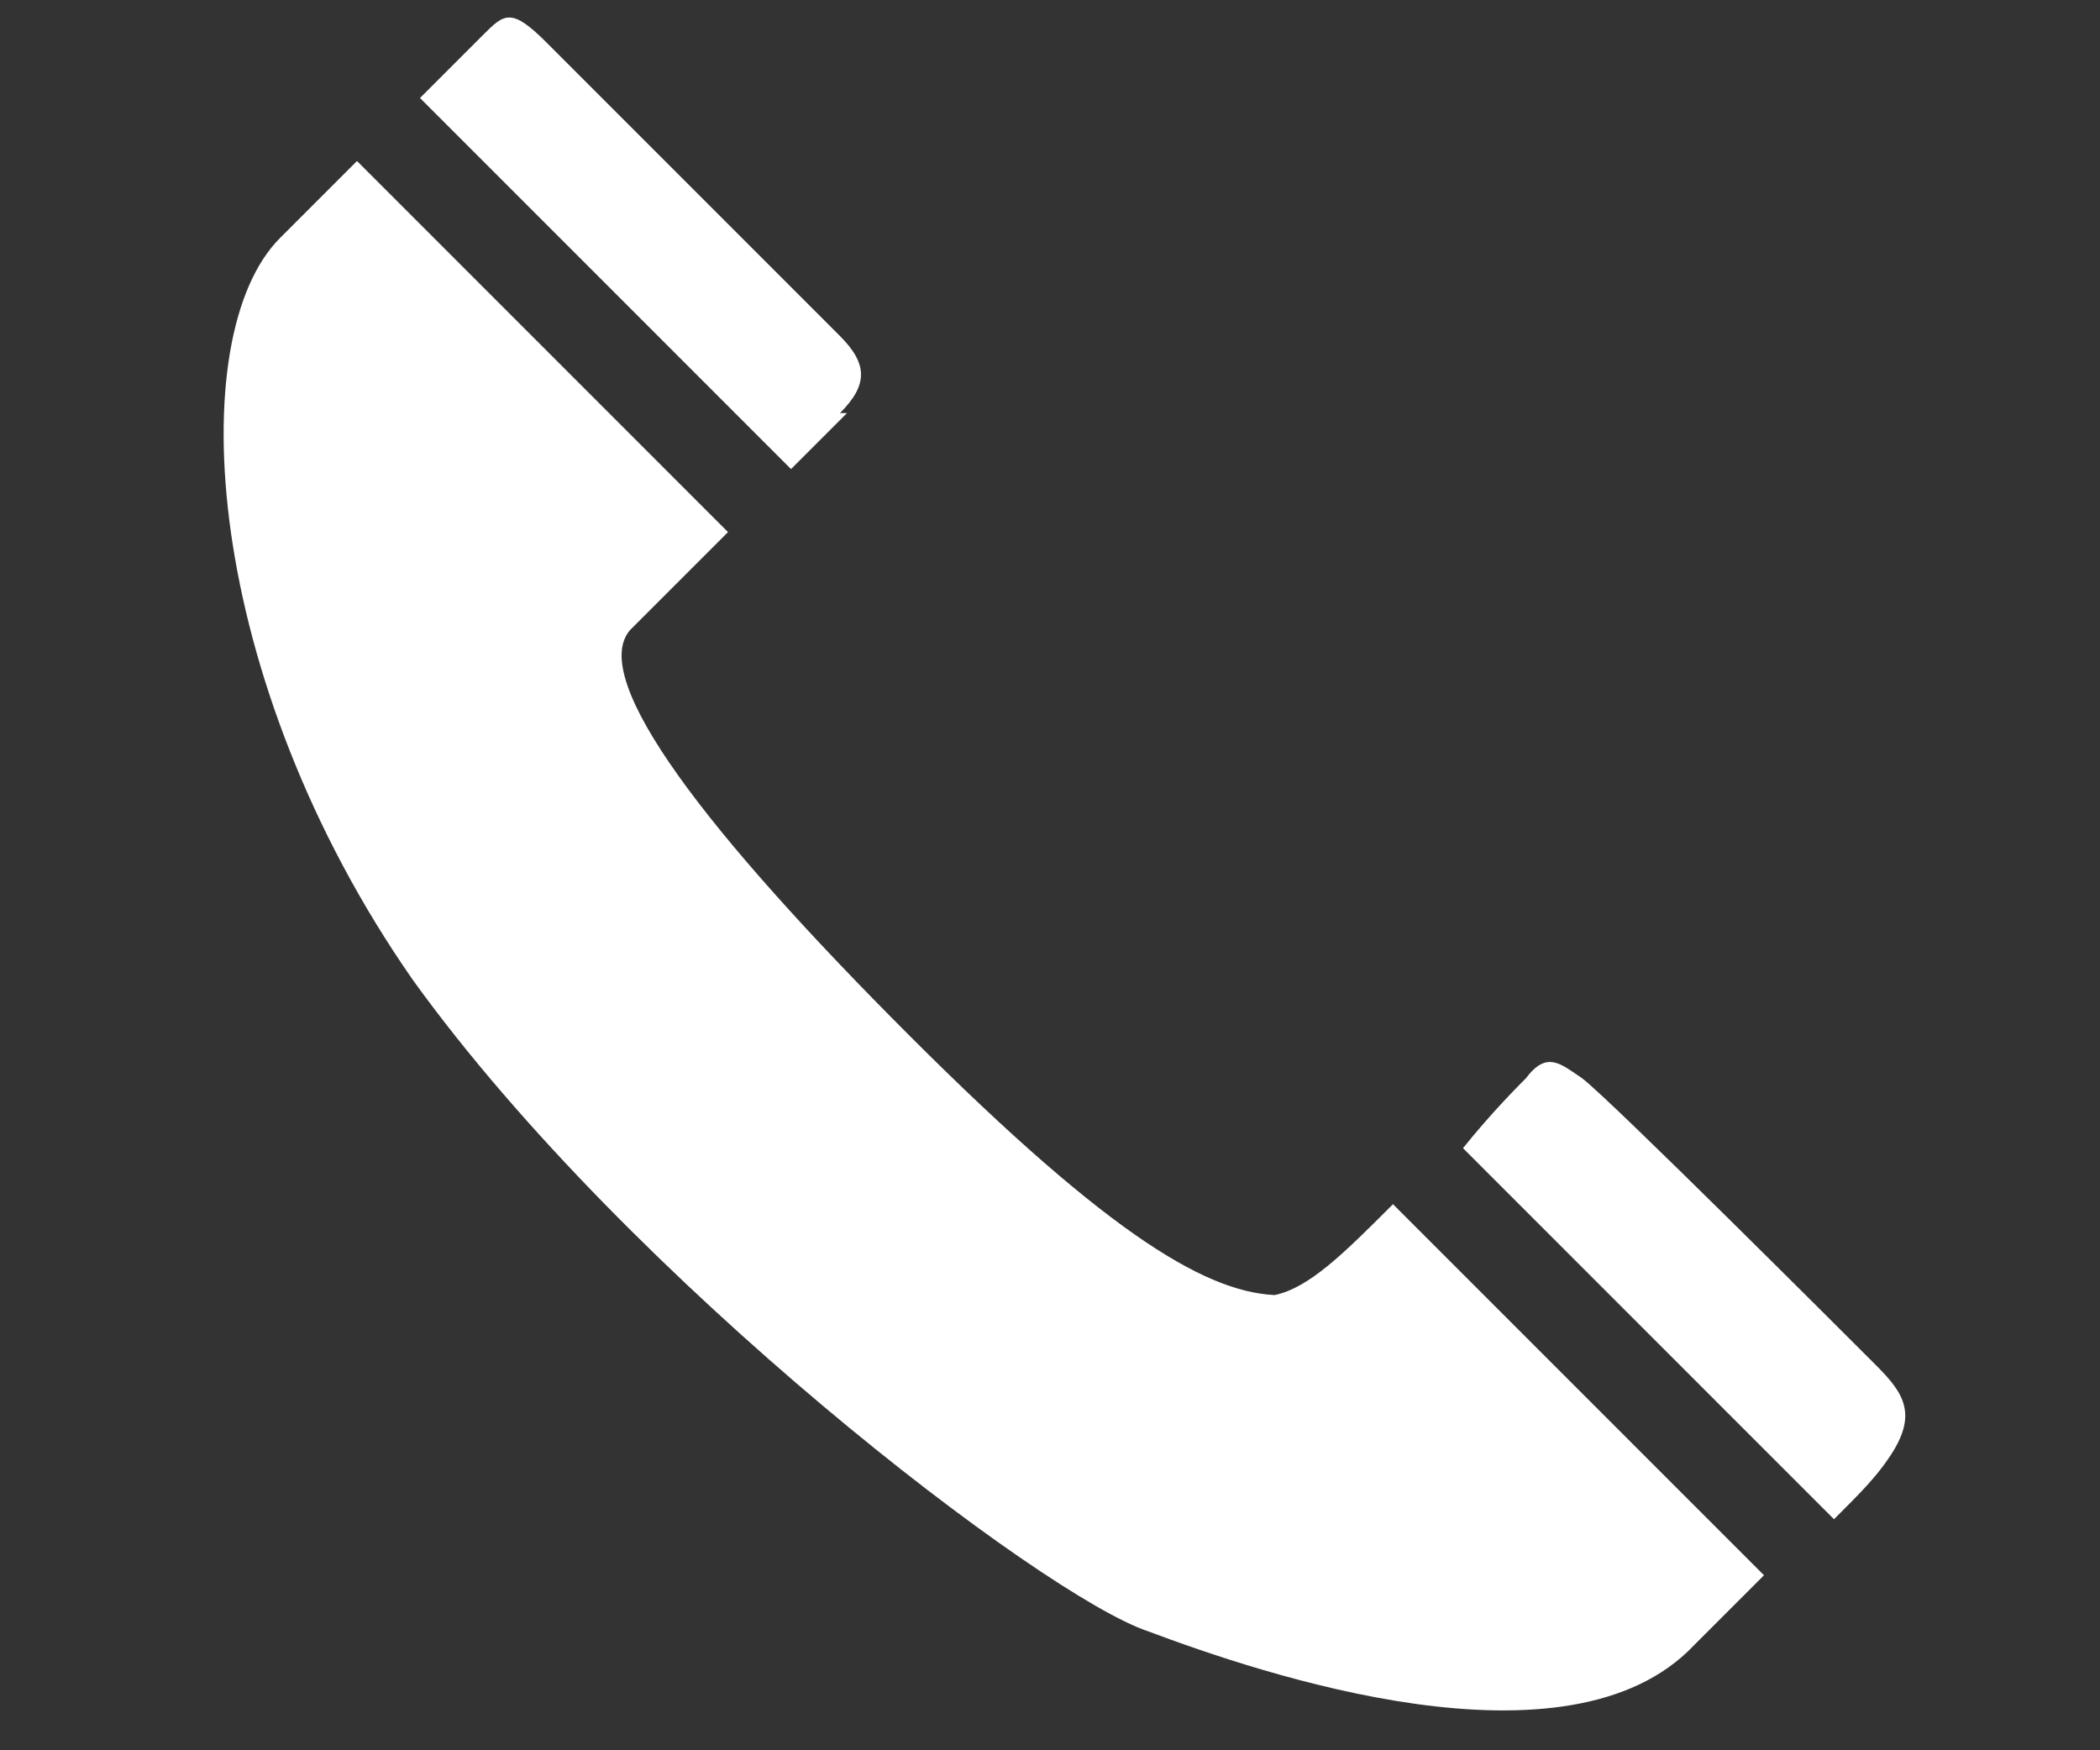
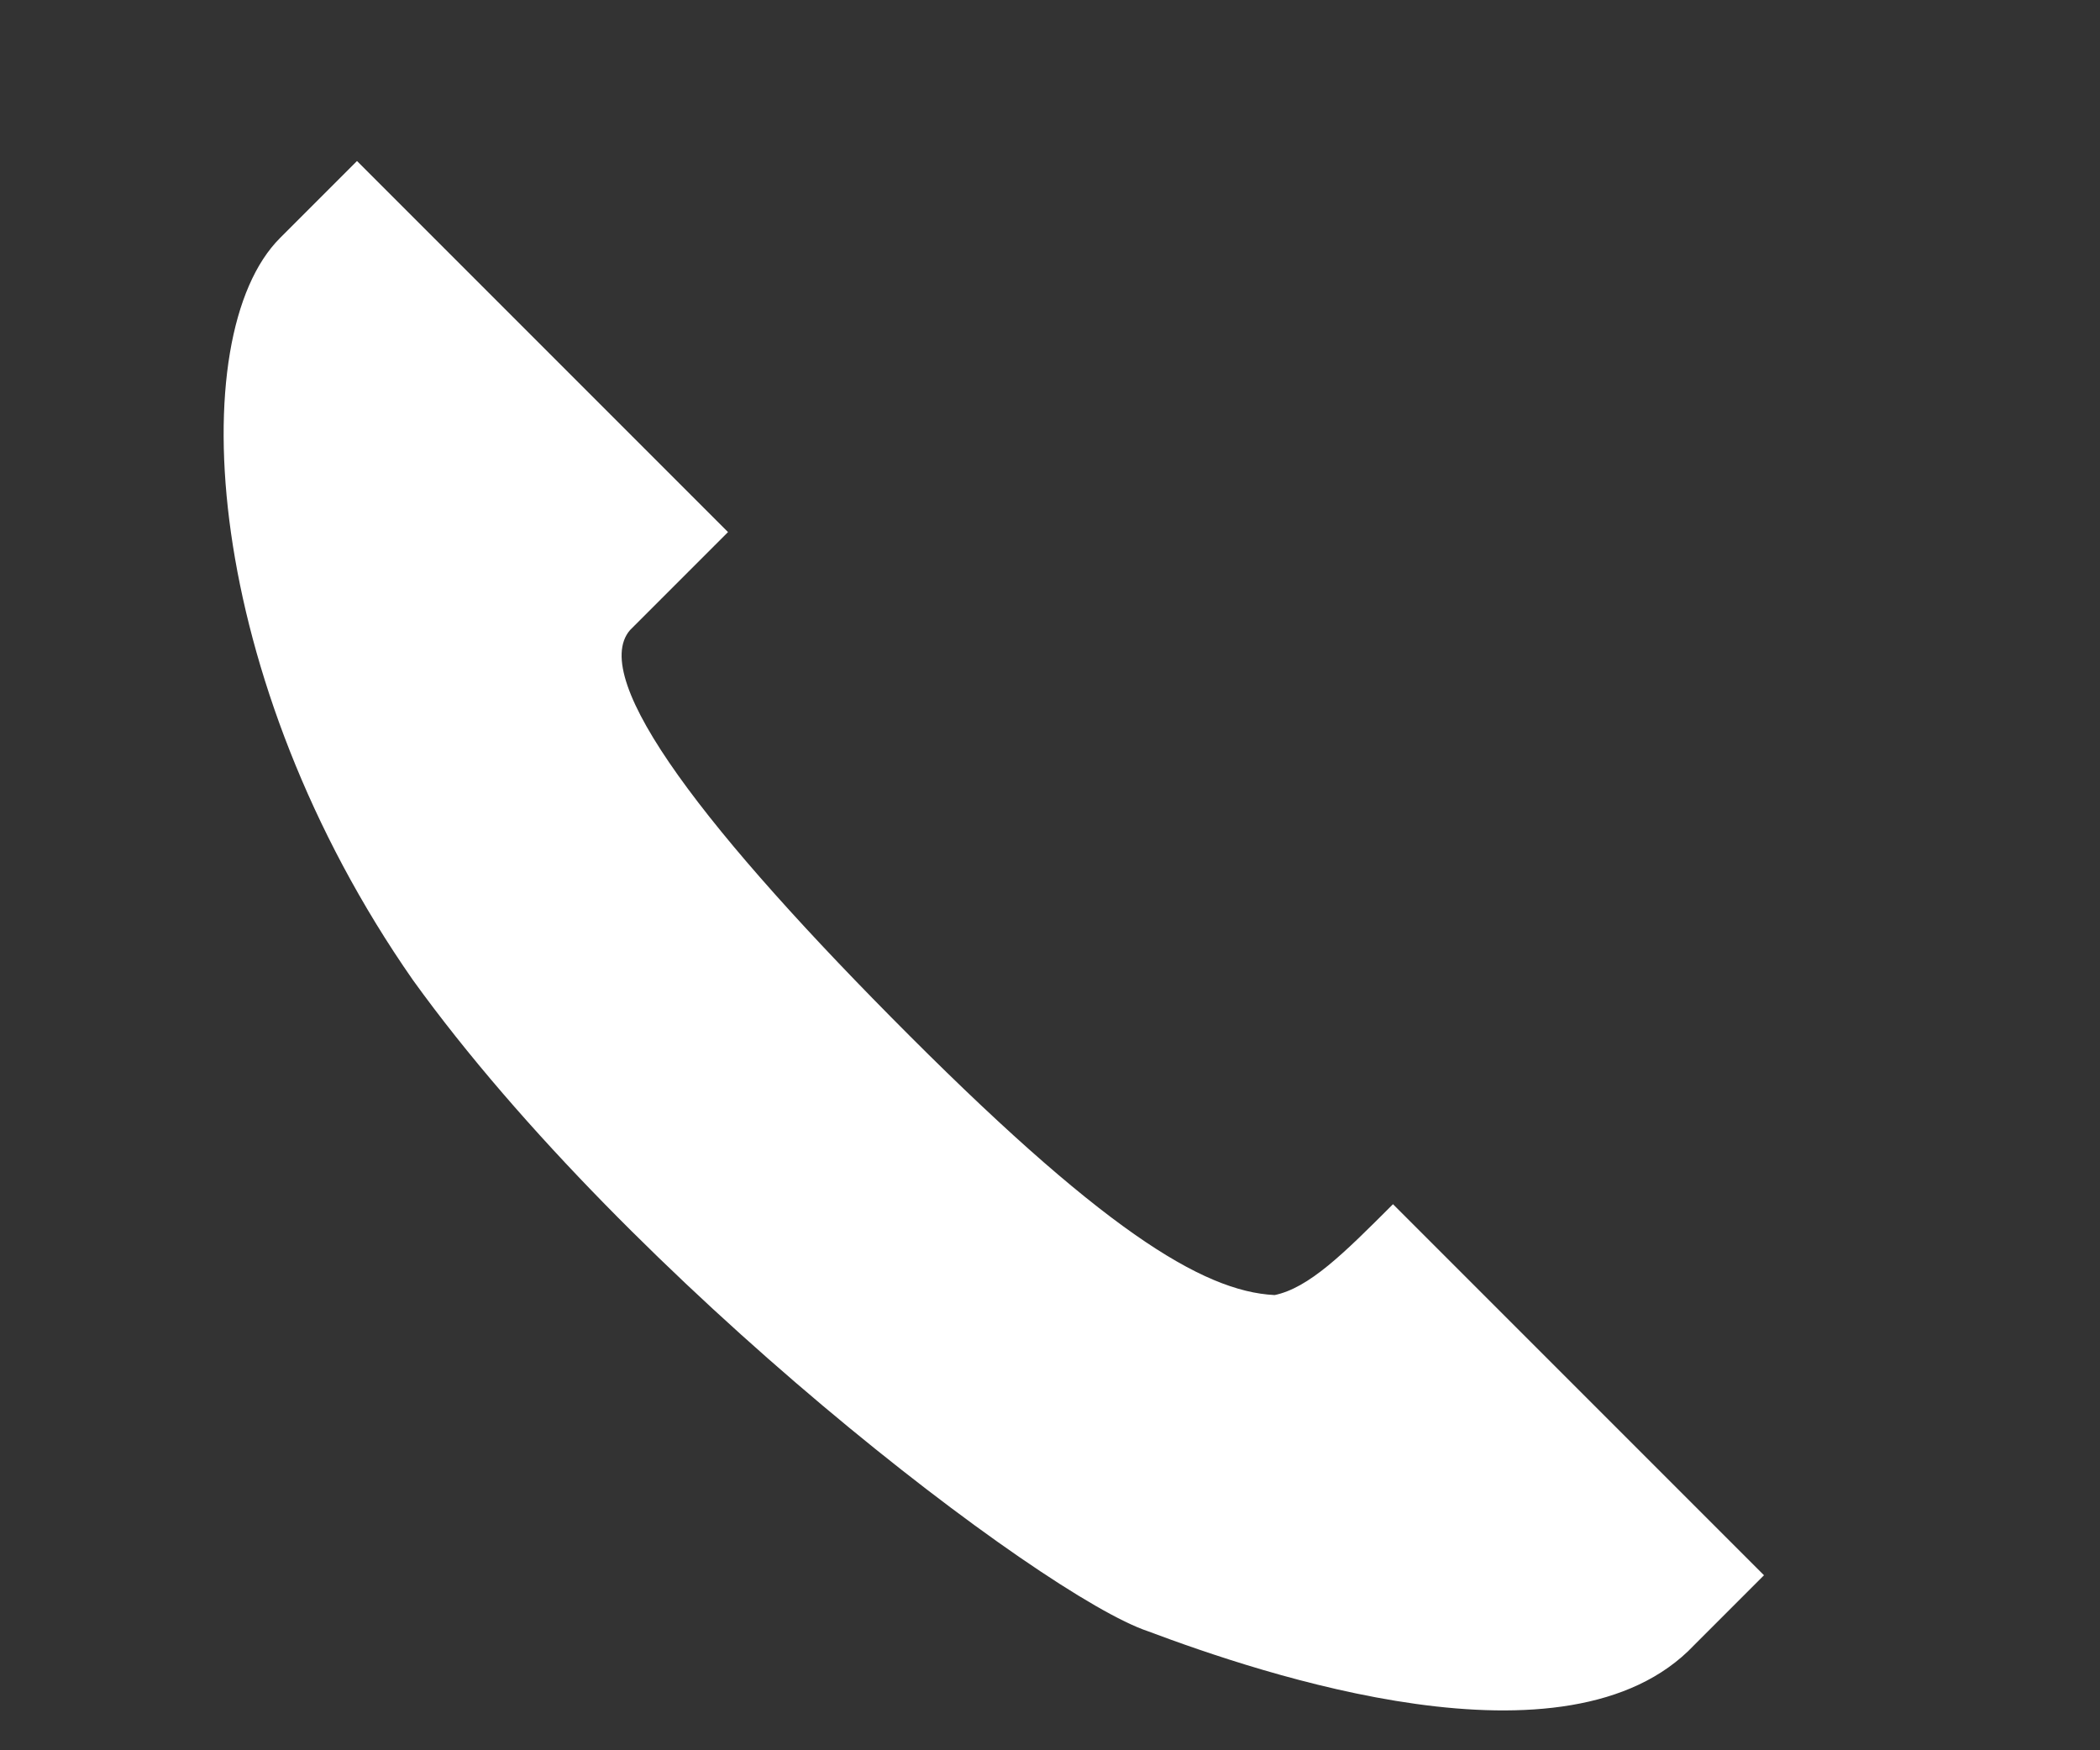
<svg xmlns="http://www.w3.org/2000/svg" version="1.1" viewBox="0 0 30 25">
  <rect x="0" y="0" width="30" height="25" fill="#333333" stroke="none" />
  <defs>
    <style>
      .cls-1 {
        fill: #fff;
      }
    </style>
  </defs>
  <g>
    <g id="_レイヤー_1" data-name="レイヤー_1">
      <g>
        <path class="cls-1" d="M18.3,18.5c-1,0-2.4-.8-5.3-3.7-2.9-2.9-4.6-5.1-4-5.8.3-.3.8-.8,1.4-1.4L5.1,2.3c-.4.4-.8.8-1.1,1.1-1.4,1.4-1.1,6.3,1.9,10.6,3.1,4.3,9,8.8,10.5,9.3,1.6.6,6,2.1,7.8.2.4-.4.7-.7,1-1l-5.3-5.3c-.7.7-1.2,1.2-1.7,1.3Z" />
-         <path class="cls-1" d="M12,5.9c.4-.4.4-.7,0-1.1-.4-.4-3.7-3.7-4.2-4.2s-.6-.4-.9-.1c-.1.1-.5.5-.9.9l5.3,5.3c.4-.4.7-.7.8-.8Z" />
-         <path class="cls-1" d="M22.6,15.4c-.3-.2-.5-.4-.8,0-.1.1-.5.5-.9,1l5.3,5.3c.4-.4.6-.6.8-.9.4-.6.2-.9-.2-1.3-.4-.4-3.8-3.8-4.2-4.1Z" />
      </g>
    </g>
  </g>
</svg>